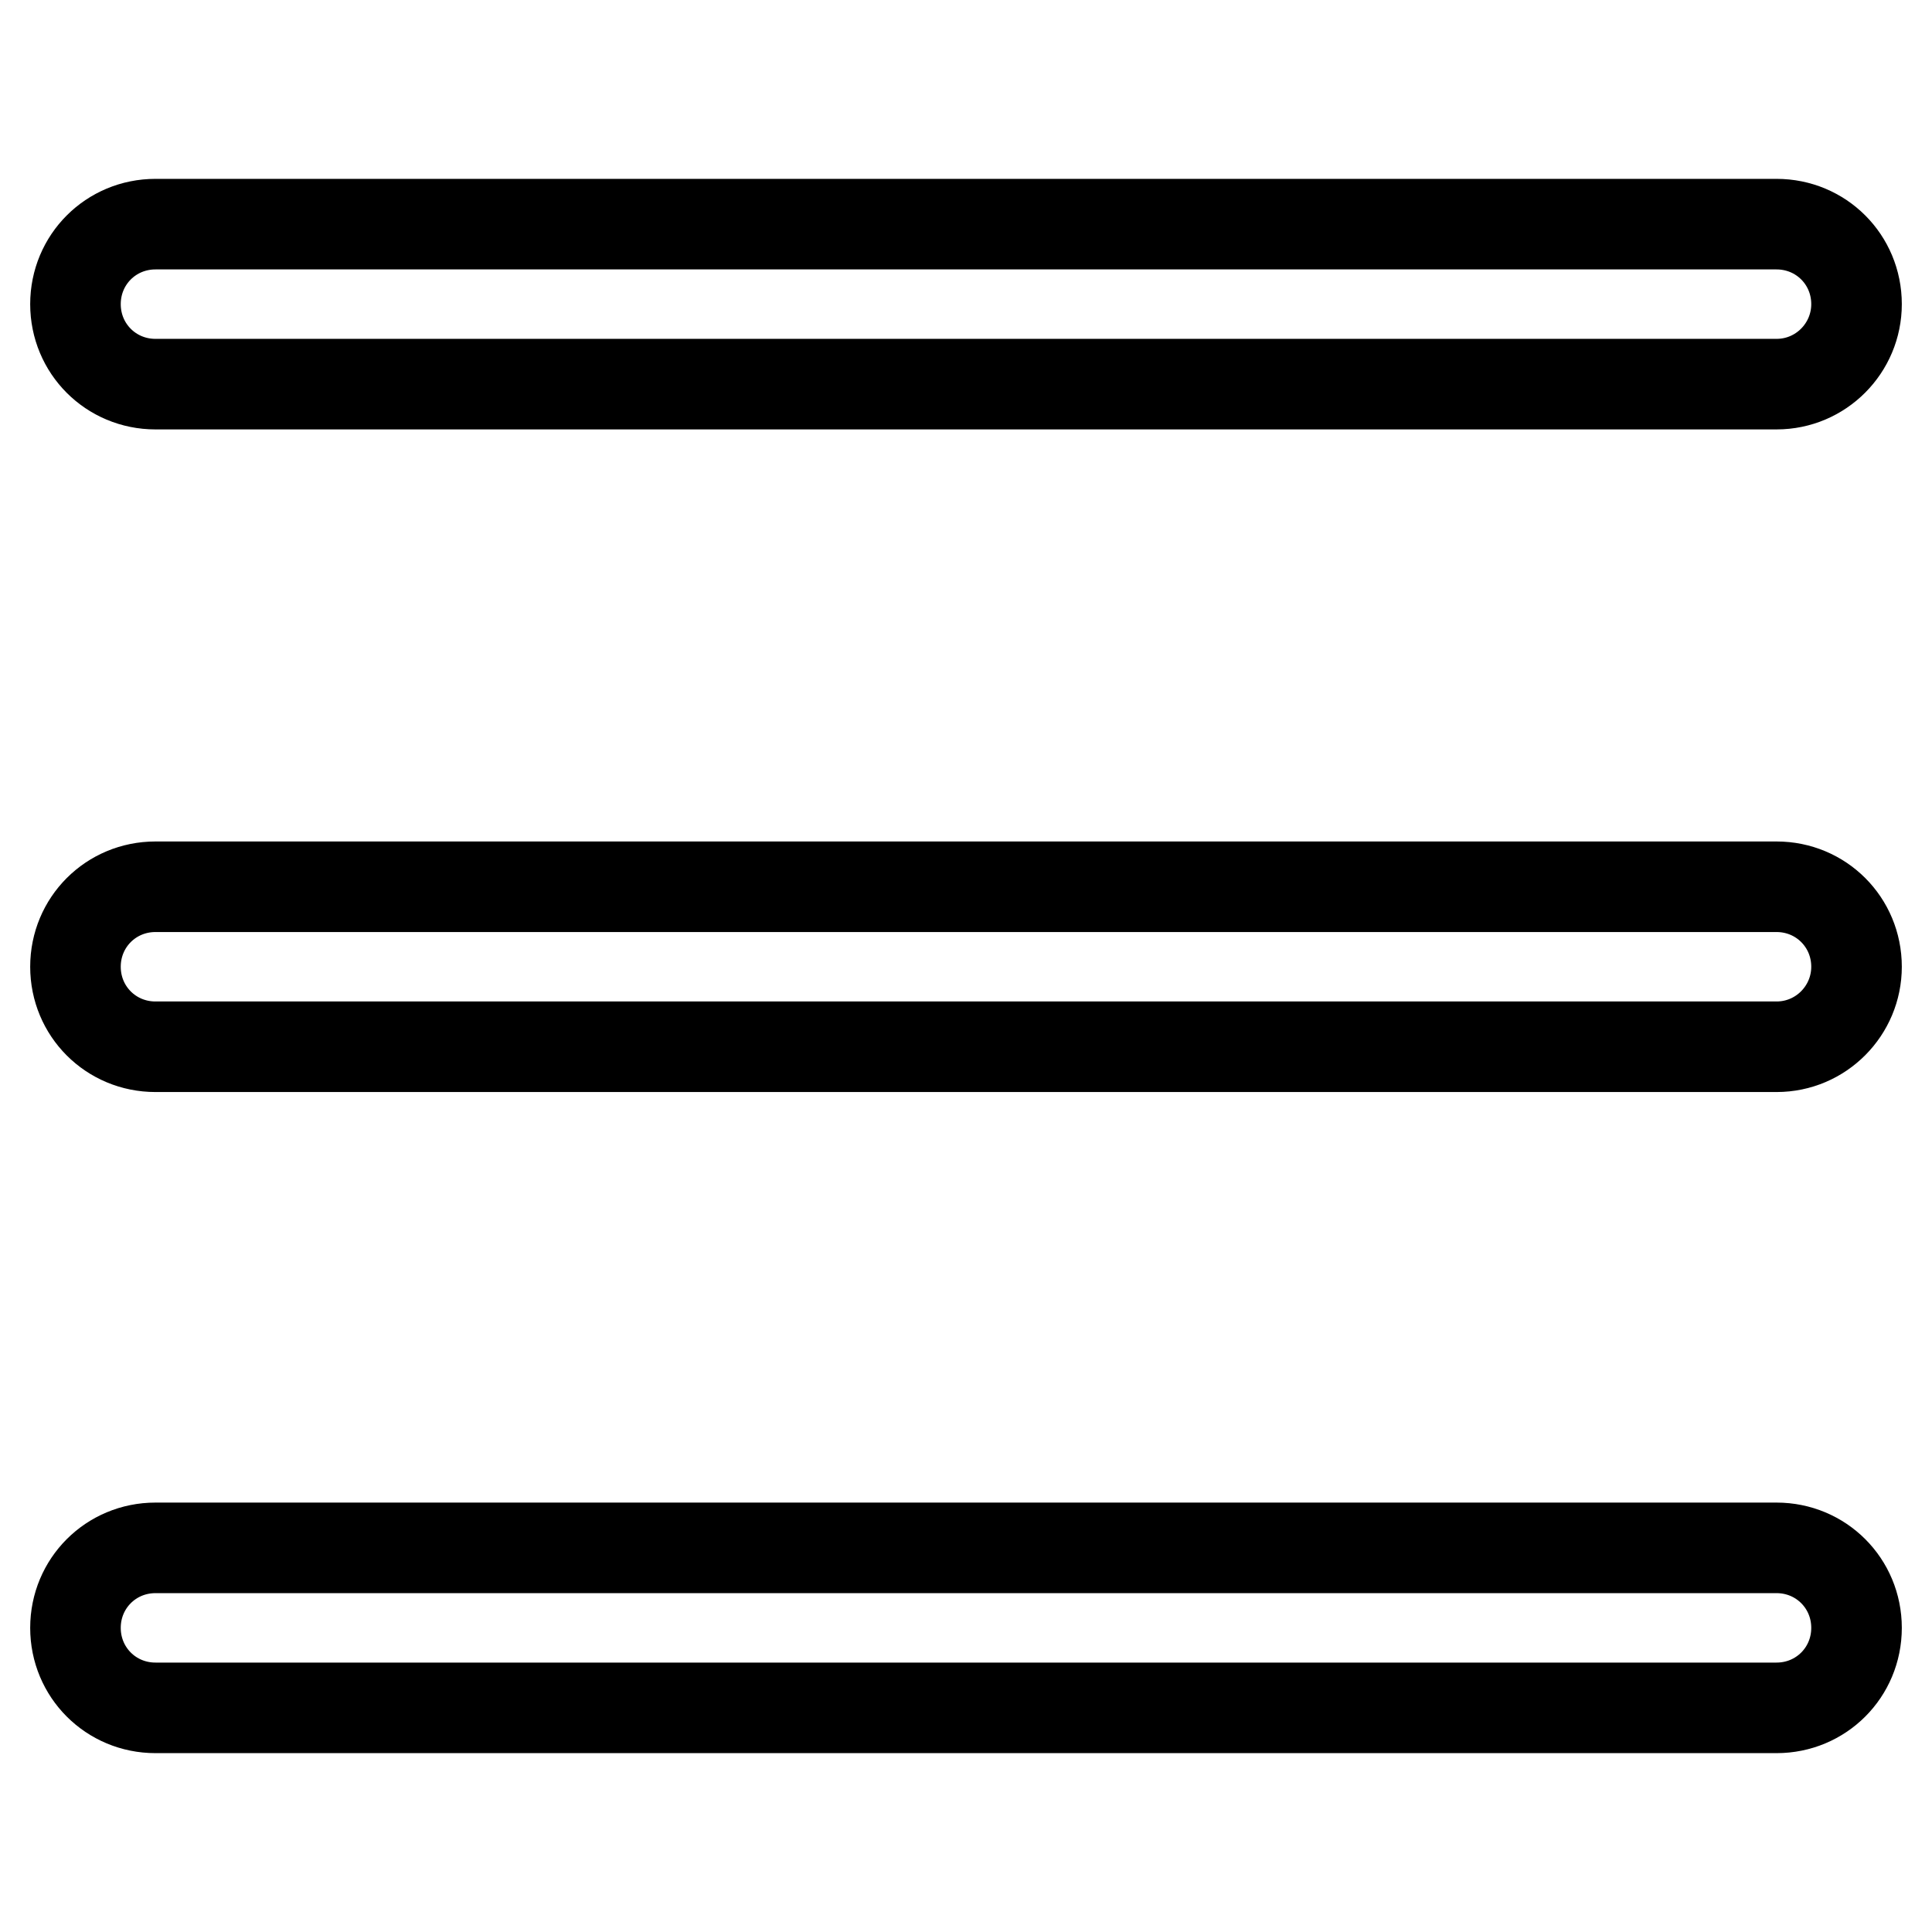
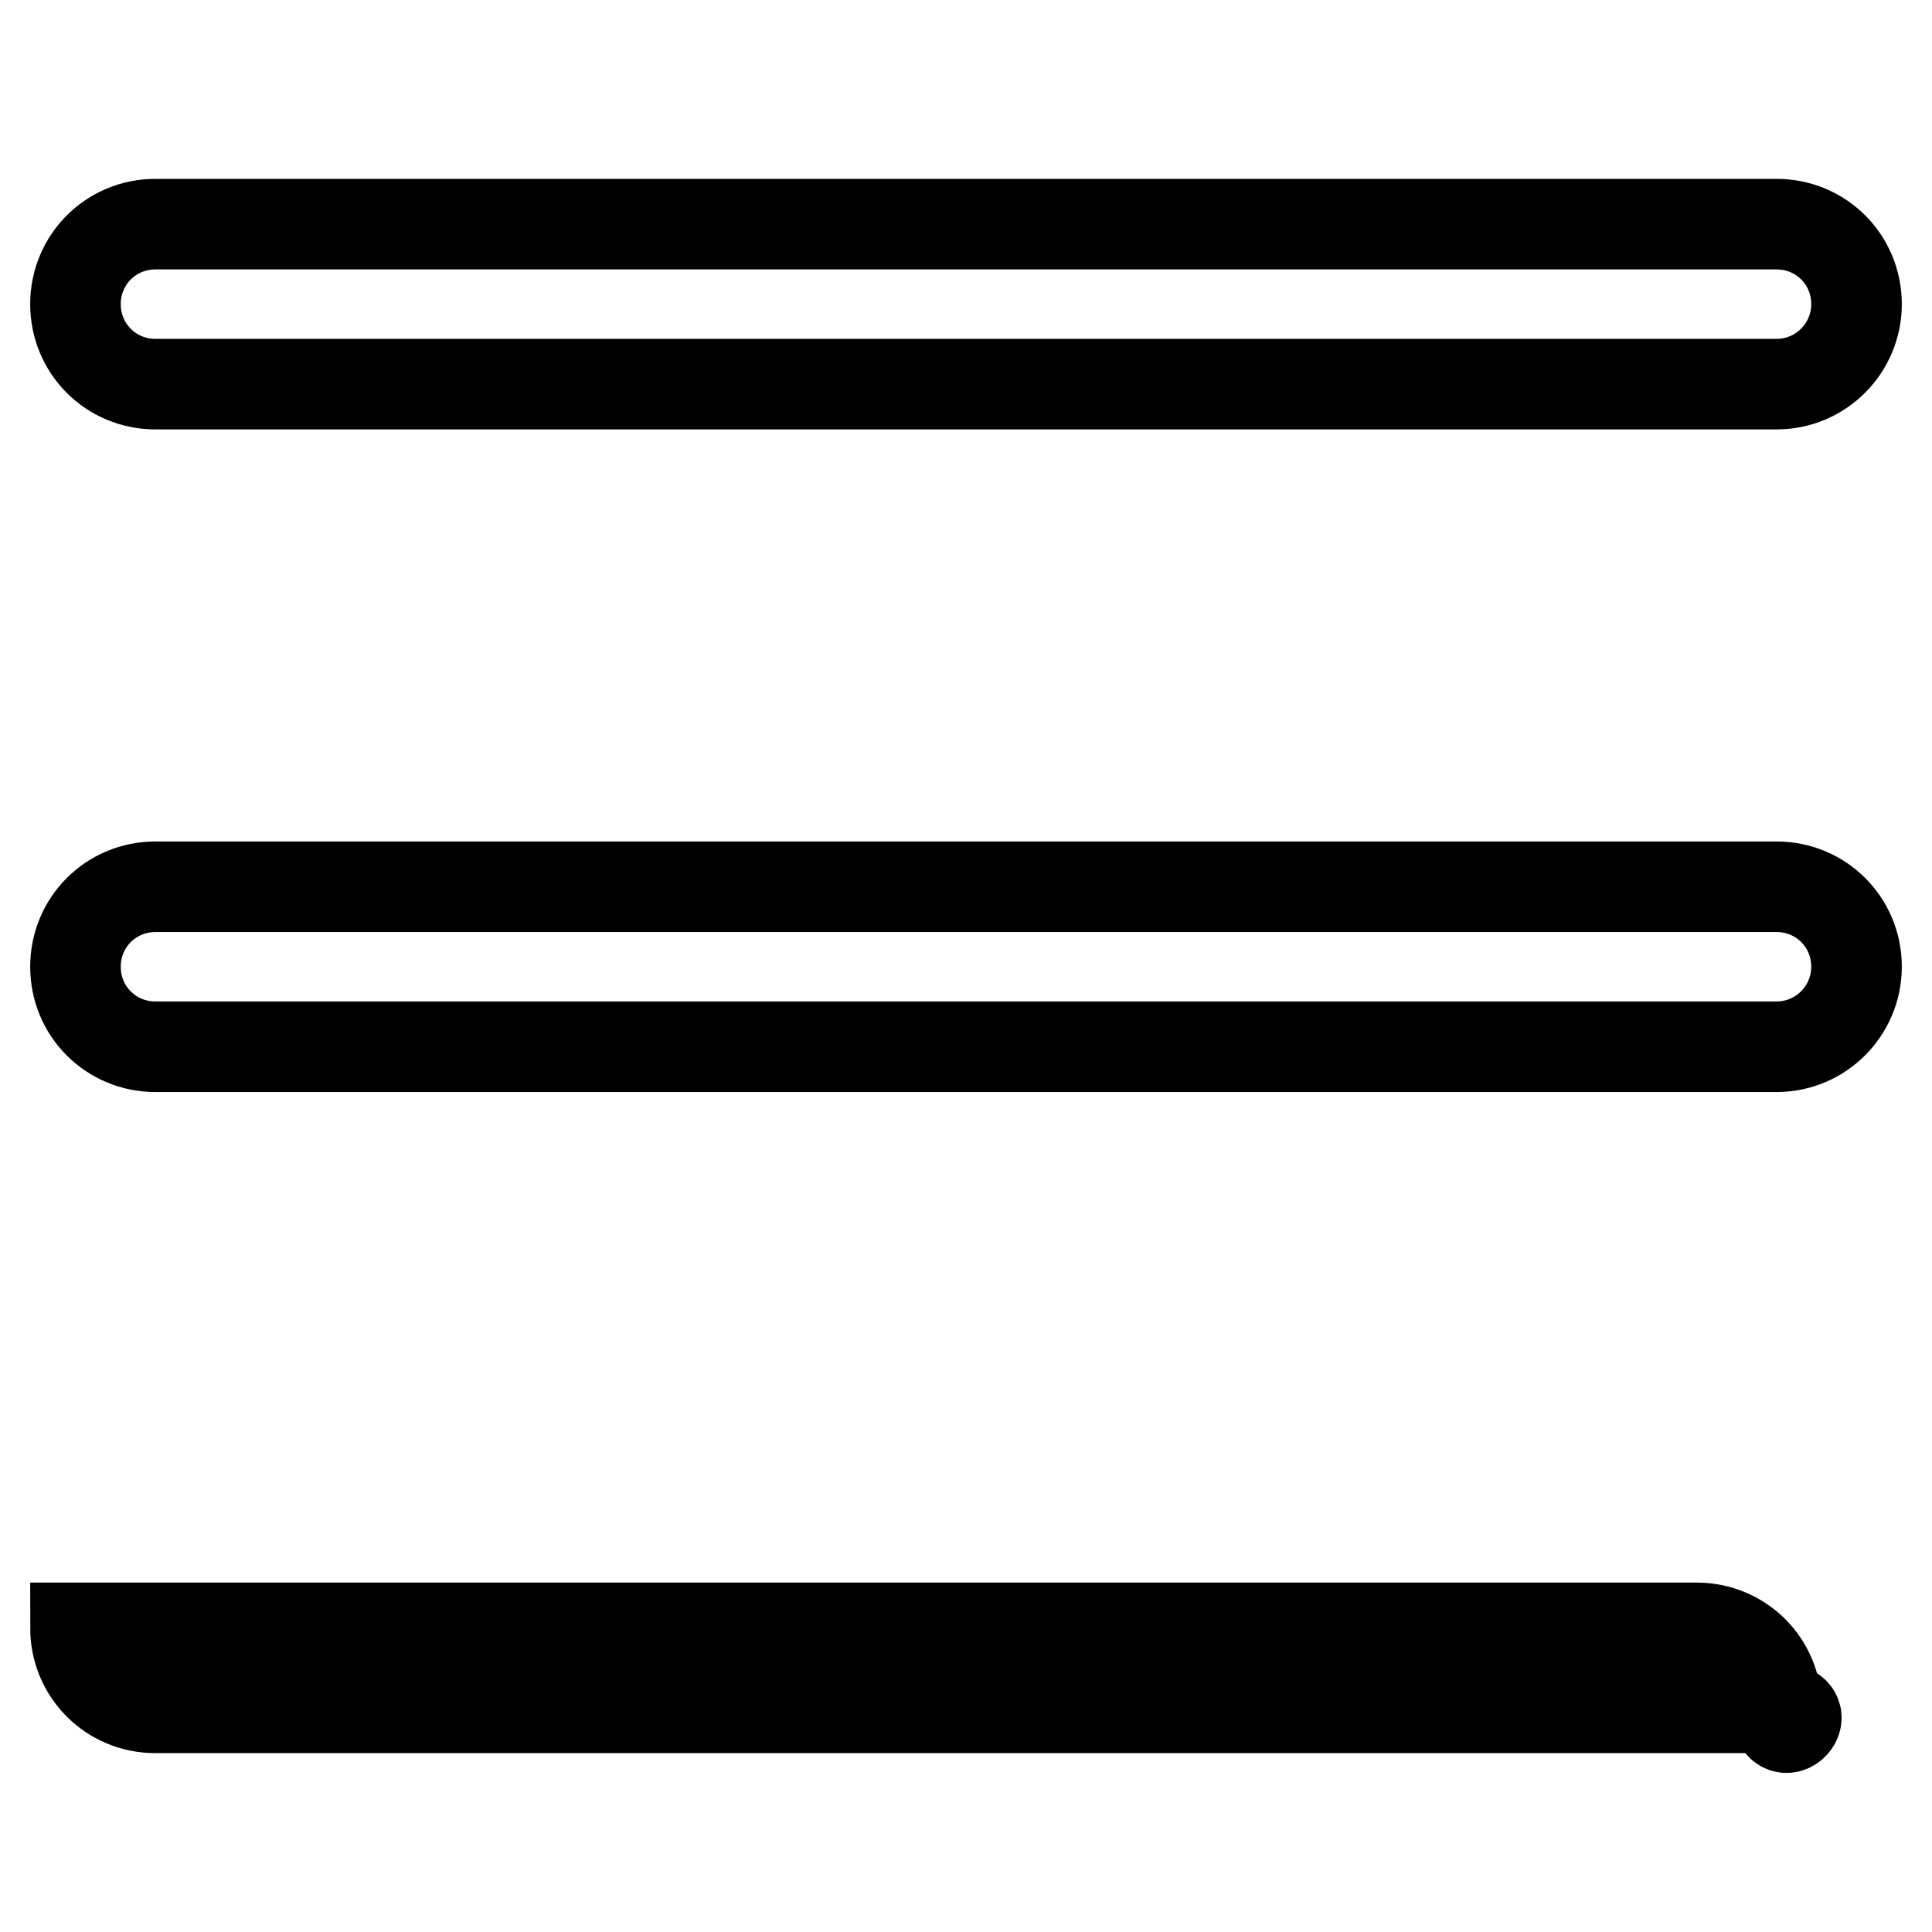
<svg xmlns="http://www.w3.org/2000/svg" version="1.1" x="0px" y="0px" viewBox="0 0 256 256" enable-background="new 0 0 256 256" xml:space="preserve">
  <g>
-     <path stroke-width="12" fill-opacity="0" stroke="#000000" d="M235.4,138.7H20.6c-5.9,0-10.6-4.7-10.6-10.6c0-5.9,4.7-10.6,10.6-10.6h214.8c5.9,0,10.6,4.7,10.6,10.6 C246,133.9,241.3,138.7,235.4,138.7z M235.4,50.9H20.6c-5.9,0-10.6-4.7-10.6-10.6c0-5.9,4.7-10.6,10.6-10.6h214.8 c5.9,0,10.6,4.7,10.6,10.6C246,46.1,241.3,50.9,235.4,50.9z M235.4,226.3H20.6c-5.9,0-10.6-4.7-10.6-10.6s4.7-10.6,10.6-10.6h214.8 c5.9,0,10.6,4.7,10.6,10.6S241.3,226.3,235.4,226.3z" />
+     <path stroke-width="12" fill-opacity="0" stroke="#000000" d="M235.4,138.7H20.6c-5.9,0-10.6-4.7-10.6-10.6c0-5.9,4.7-10.6,10.6-10.6h214.8c5.9,0,10.6,4.7,10.6,10.6 C246,133.9,241.3,138.7,235.4,138.7z M235.4,50.9H20.6c-5.9,0-10.6-4.7-10.6-10.6c0-5.9,4.7-10.6,10.6-10.6h214.8 c5.9,0,10.6,4.7,10.6,10.6C246,46.1,241.3,50.9,235.4,50.9z M235.4,226.3H20.6c-5.9,0-10.6-4.7-10.6-10.6h214.8 c5.9,0,10.6,4.7,10.6,10.6S241.3,226.3,235.4,226.3z" />
  </g>
</svg>